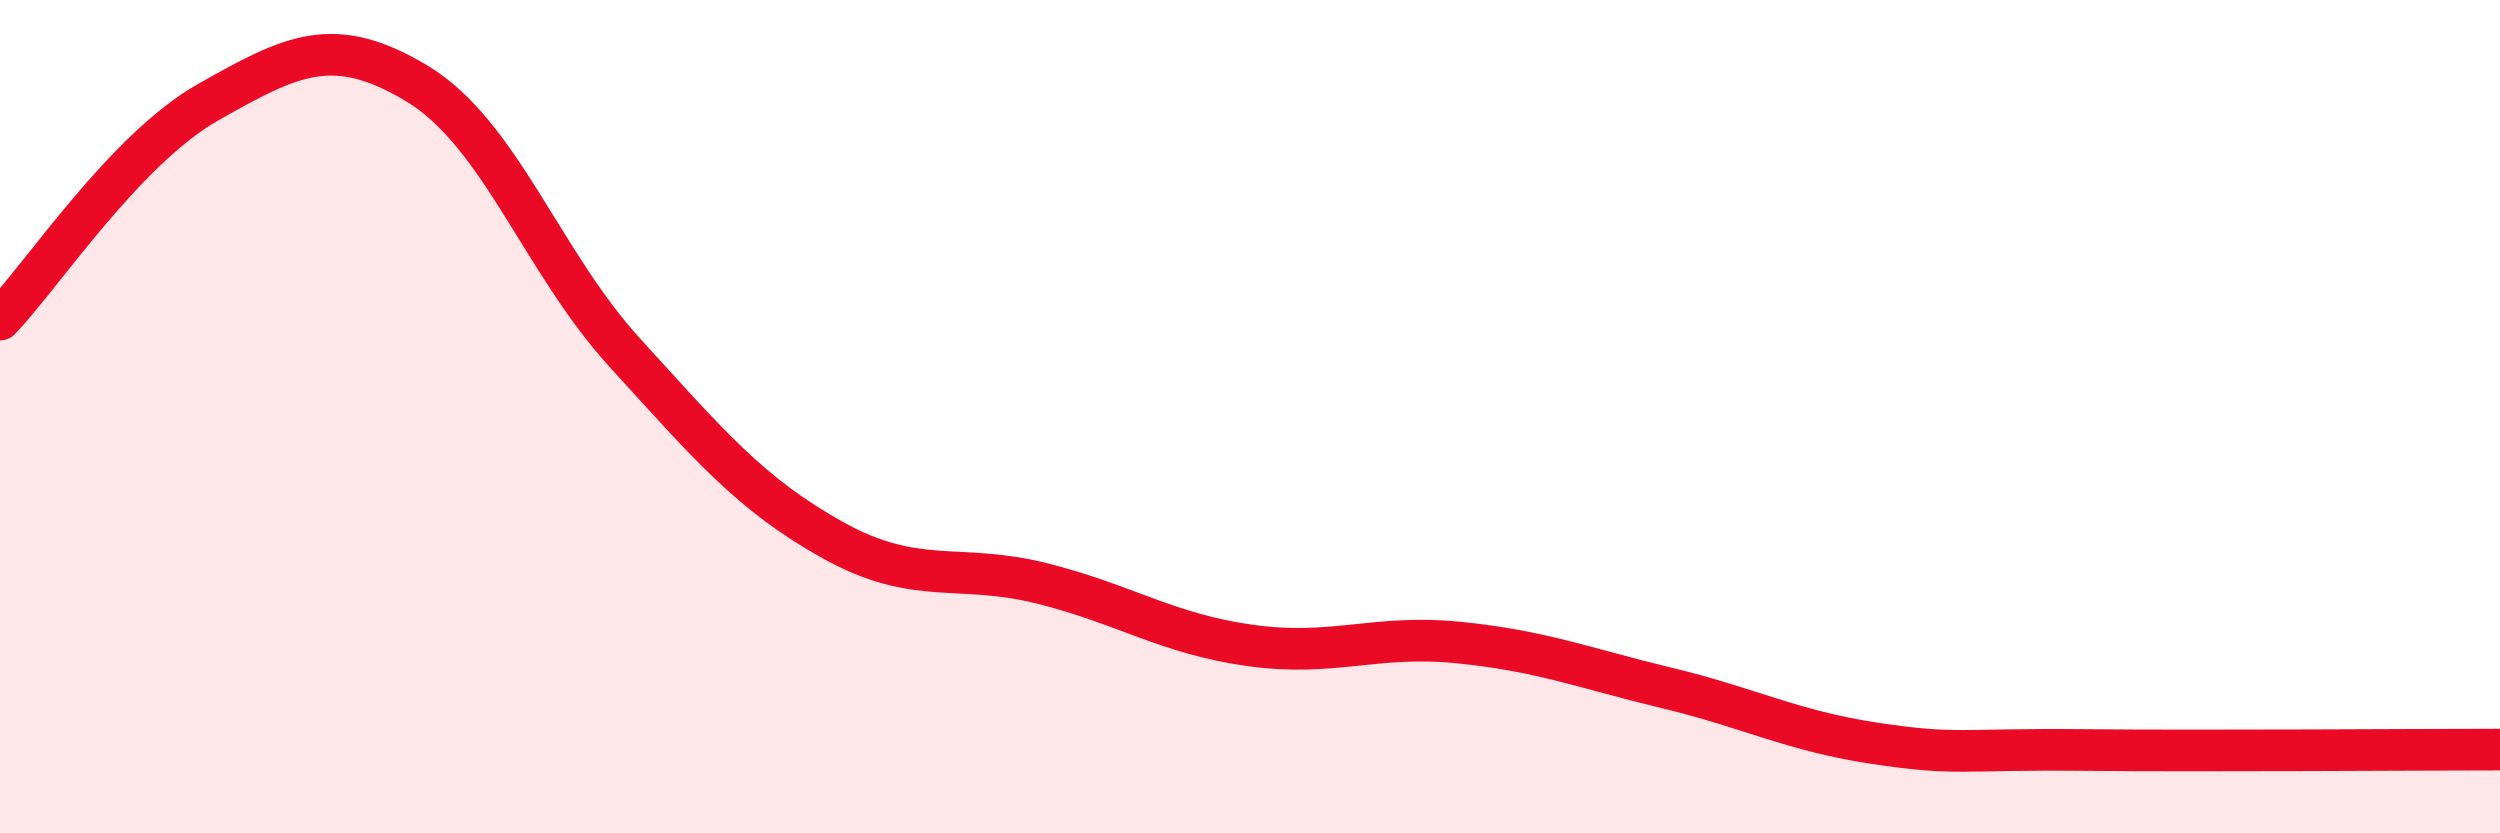
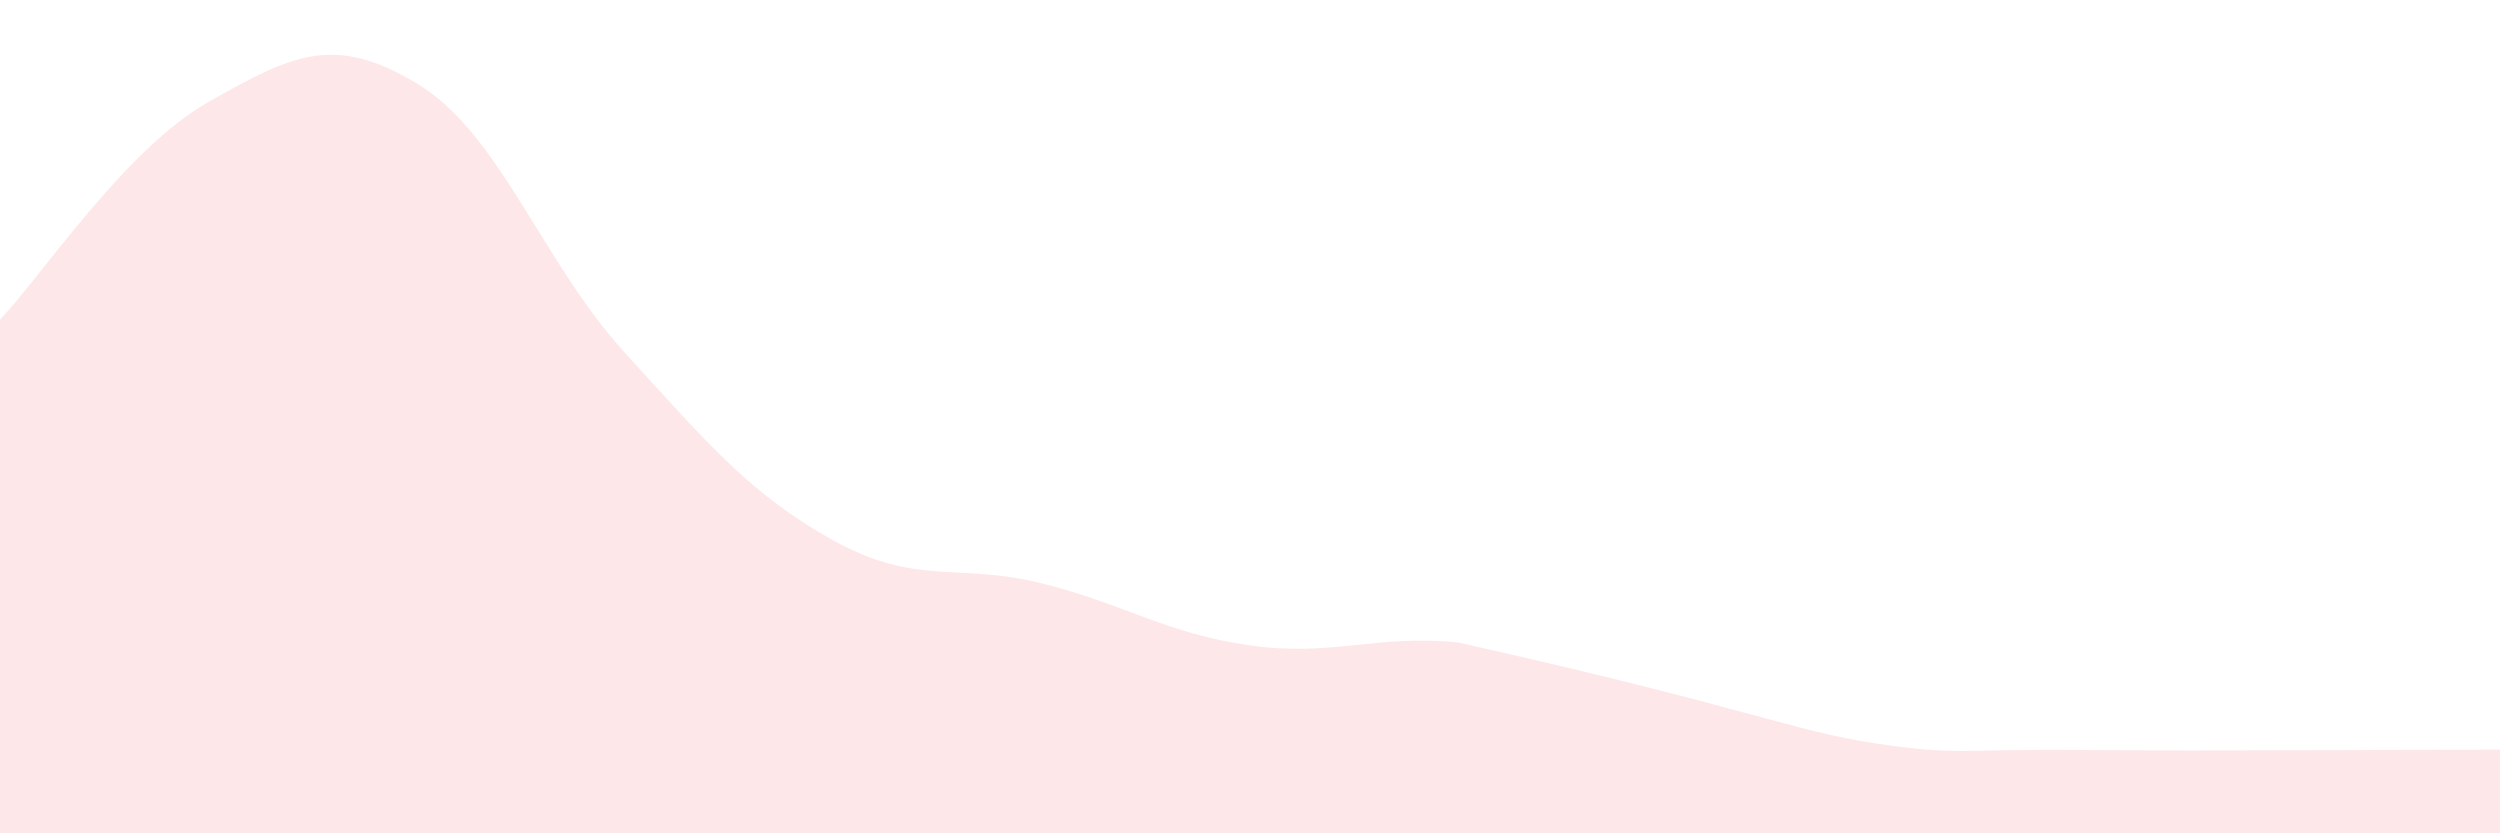
<svg xmlns="http://www.w3.org/2000/svg" width="60" height="20" viewBox="0 0 60 20">
-   <path d="M 0,7.67 C 1,6.63 3,3.58 5,2.45 C 7,1.32 8,0.8 10,2 C 12,3.2 13,6.28 15,8.47 C 17,10.66 18,11.86 20,12.97 C 22,14.08 23,13.5 25,14 C 27,14.5 28,15.21 30,15.49 C 32,15.77 33,15.22 35,15.42 C 37,15.62 38,16.03 40,16.51 C 42,16.99 43,17.54 45,17.84 C 47,18.14 47,17.97 50,18 C 53,18.03 58,17.99 60,17.99L60 20L0 20Z" fill="#EB0A25" opacity="0.1" stroke-linecap="round" stroke-linejoin="round" />
-   <path d="M 0,7.67 C 1,6.63 3,3.58 5,2.45 C 7,1.32 8,0.8 10,2 C 12,3.2 13,6.28 15,8.47 C 17,10.66 18,11.86 20,12.97 C 22,14.08 23,13.5 25,14 C 27,14.5 28,15.21 30,15.49 C 32,15.77 33,15.22 35,15.42 C 37,15.62 38,16.03 40,16.51 C 42,16.99 43,17.54 45,17.84 C 47,18.14 47,17.97 50,18 C 53,18.03 58,17.99 60,17.99" stroke="#EB0A25" stroke-width="1" fill="none" stroke-linecap="round" stroke-linejoin="round" />
+   <path d="M 0,7.67 C 1,6.63 3,3.58 5,2.45 C 7,1.32 8,0.8 10,2 C 12,3.2 13,6.28 15,8.47 C 17,10.66 18,11.86 20,12.97 C 22,14.08 23,13.5 25,14 C 27,14.5 28,15.21 30,15.49 C 32,15.77 33,15.22 35,15.42 C 42,16.99 43,17.54 45,17.84 C 47,18.14 47,17.97 50,18 C 53,18.03 58,17.99 60,17.99L60 20L0 20Z" fill="#EB0A25" opacity="0.1" stroke-linecap="round" stroke-linejoin="round" />
</svg>